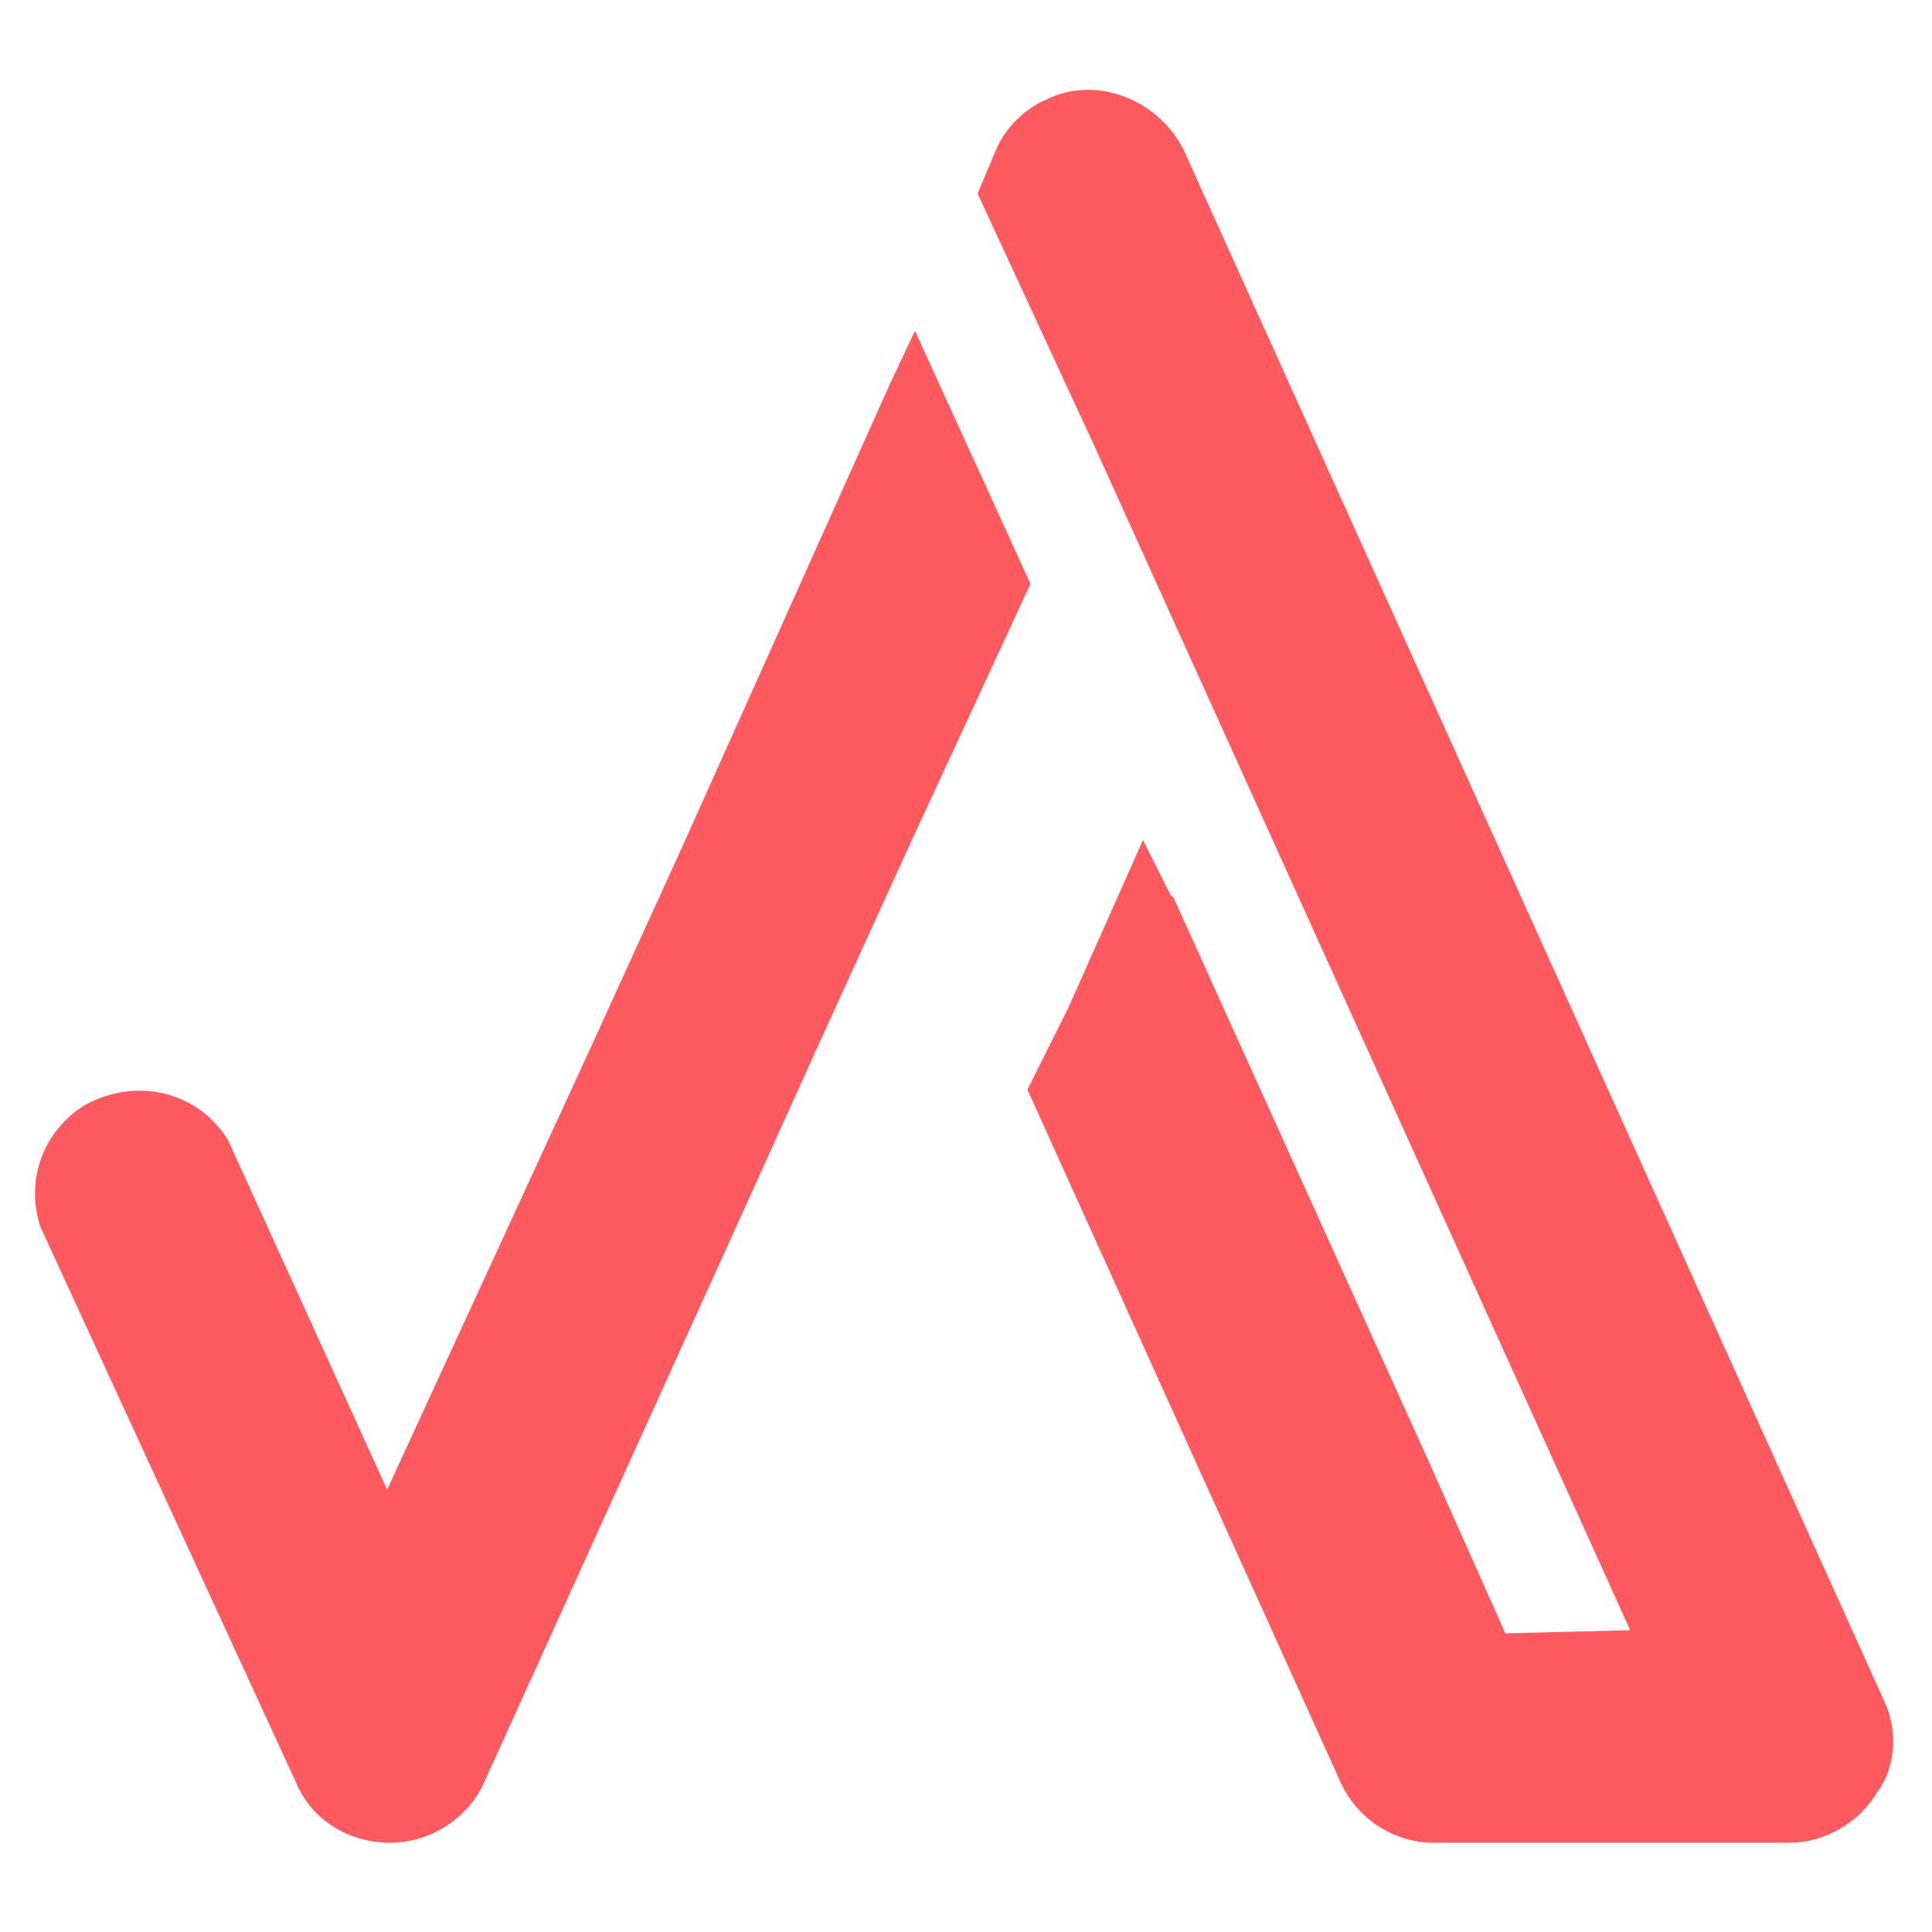
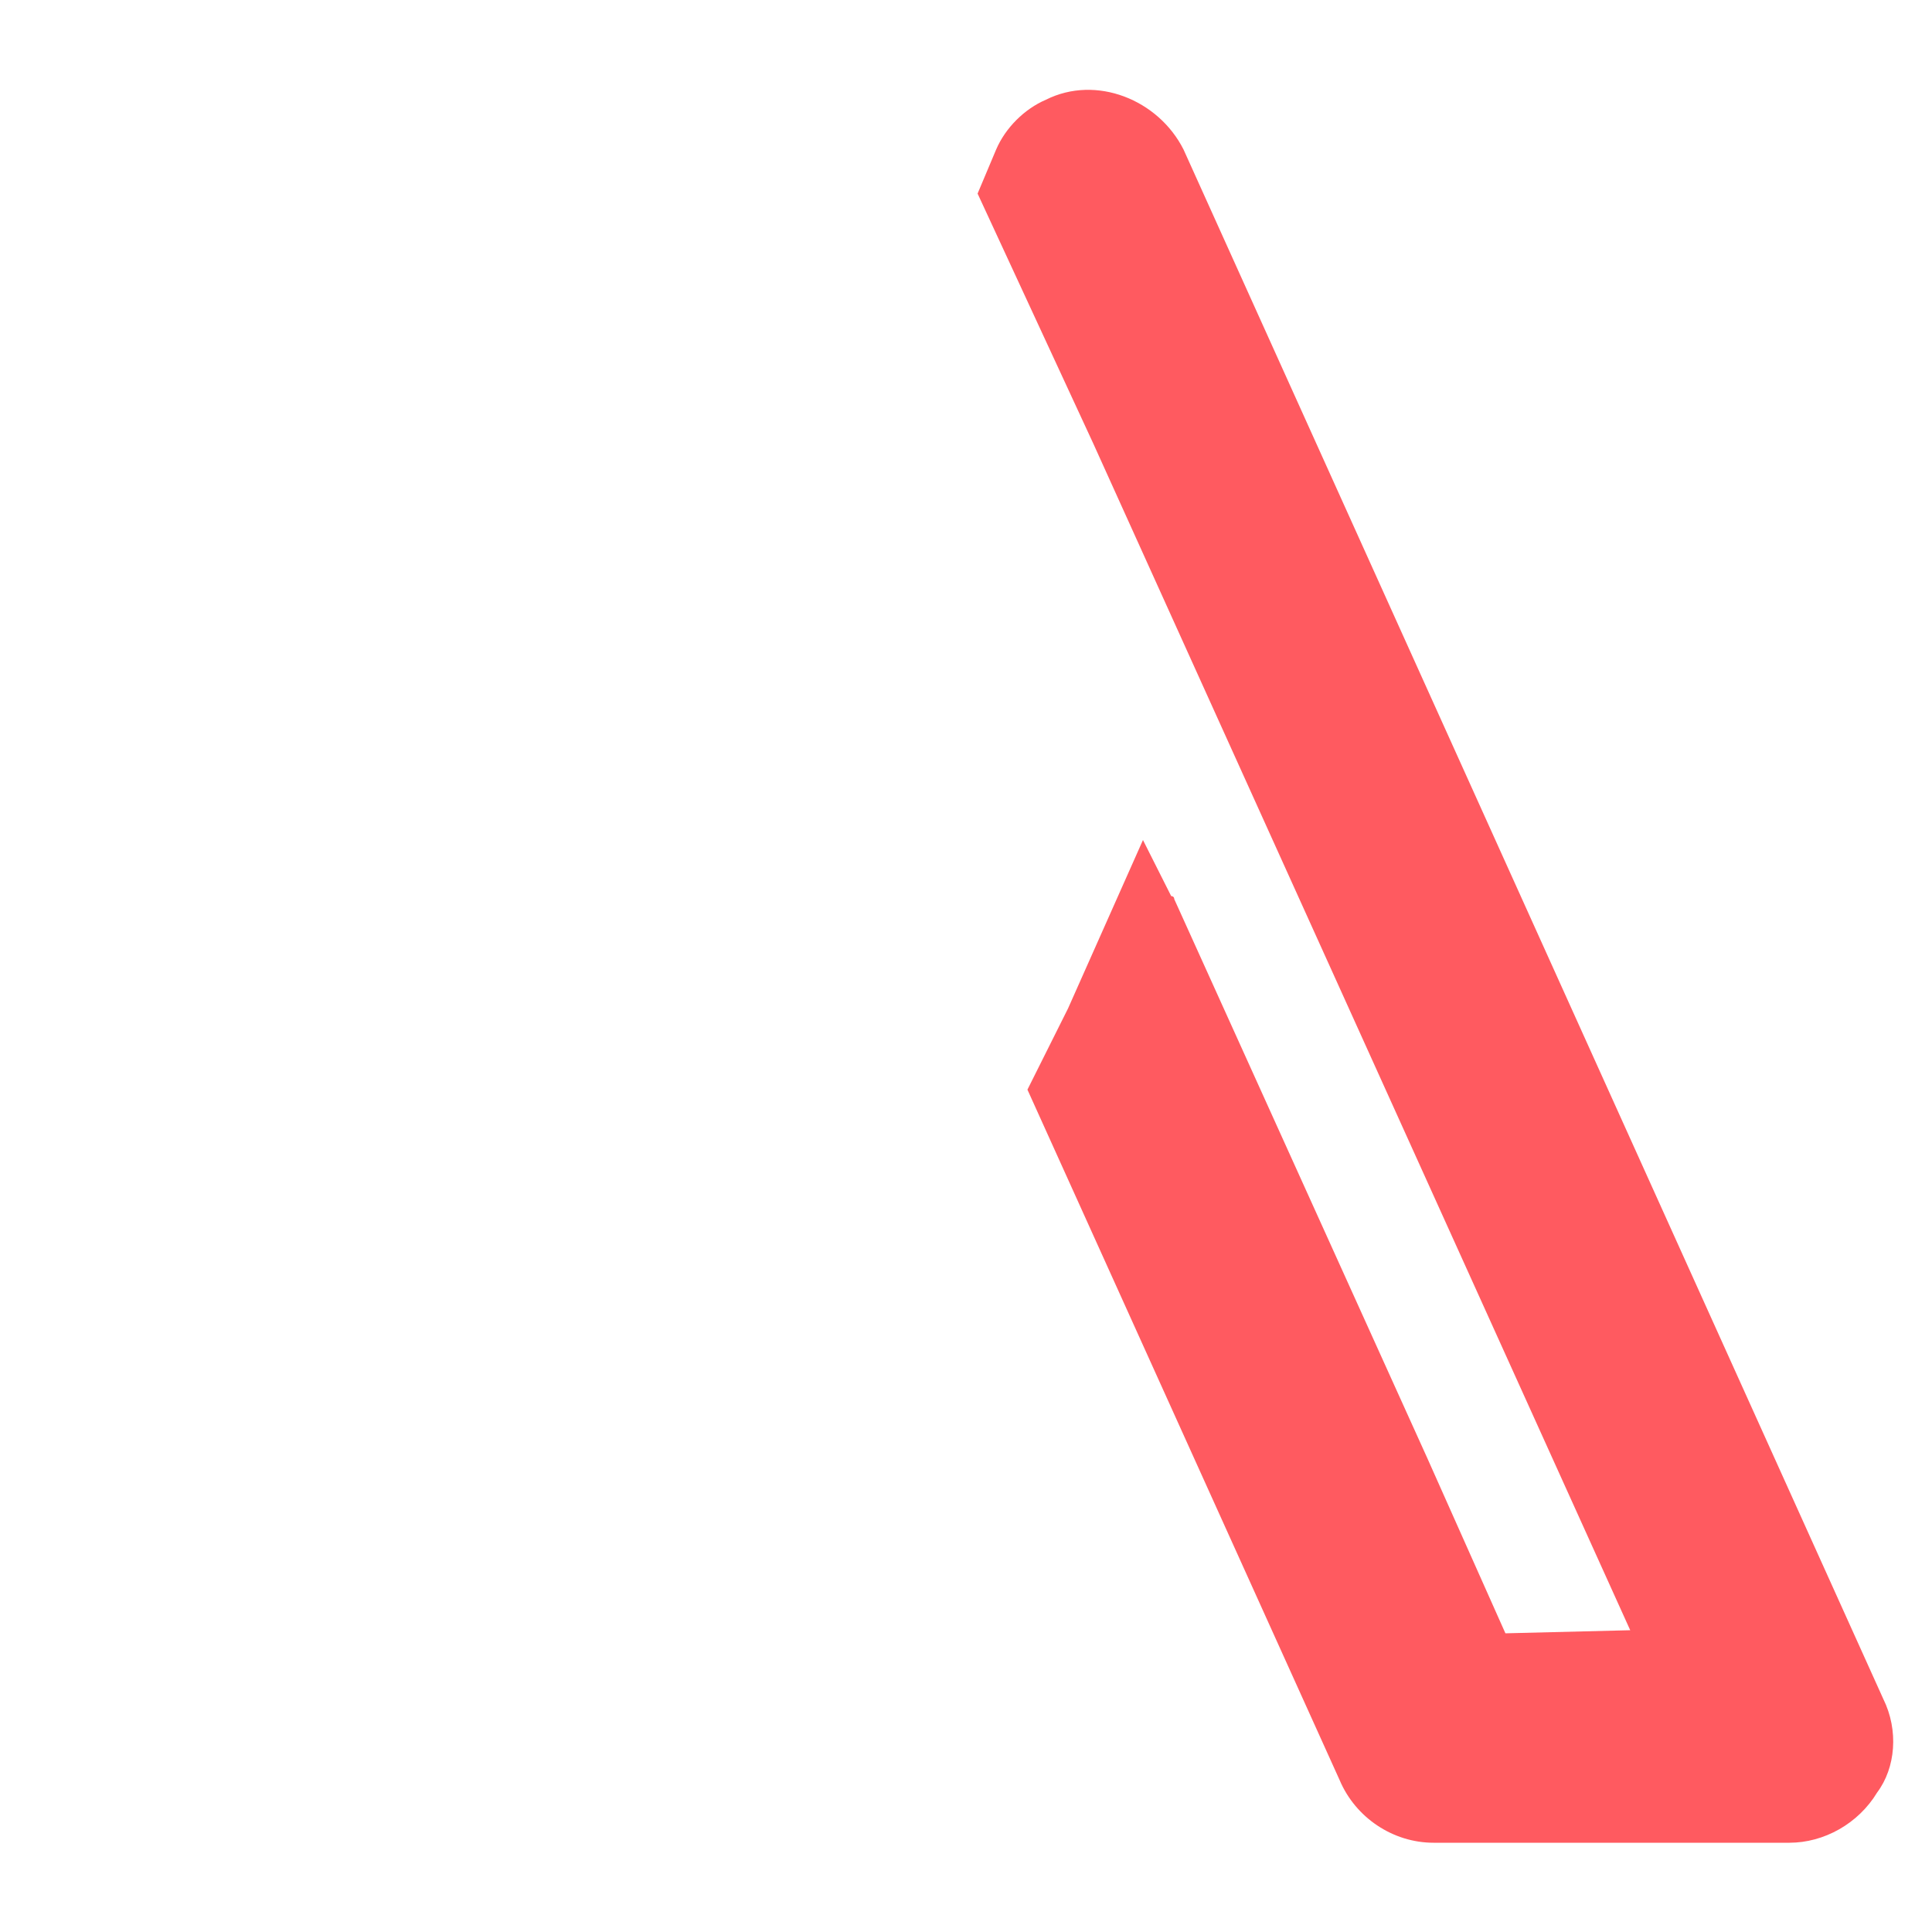
<svg xmlns="http://www.w3.org/2000/svg" version="1.2" viewBox="0 0 500 500" width="500" height="500">
  <title>Applystart A Logo</title>
  <style>
		.s0 { fill: #ff5a60 } 
	</style>
-   <path id="Layer" class="s0" d="m230.3 99.4l-53.3 118.8-24.3 53.3-52.5 114-41.2-90.5c-8.1-13-24.3-16.2-37.2-8.9-10.5 6.5-15.4 19.4-11.3 31.5l66.2 143.9c4.1 9.7 13.8 15.4 24.3 15.4 10.5 0 20.2-6.5 24.2-15.4l67.1-147.9 19.4-42.9 24.3-53.3 30.7-66.3-29.9-65.5z" />
  <path id="Layer" class="s0" d="m487.4 439.7l-181.1-401c-6.5-12.9-22.6-19.4-35.6-12.9-5.6 2.4-10.5 7.3-12.9 12.9l-4.8 11.4 29.9 64.6 139 307.2-32.3 0.8-20.2-45.3-65.5-144.7c0-0.8-0.8-0.8-0.8-0.8l-7.3-14.5-19.4 43.6-0.8 1.6-9.7 19.4 80.8 178.7c4.1 9.7 13.8 16.2 24.3 16.2h92.1c8.9 0 17.8-4.9 22.7-13 4.8-6.4 5.6-16.1 1.6-24.2z" />
</svg>